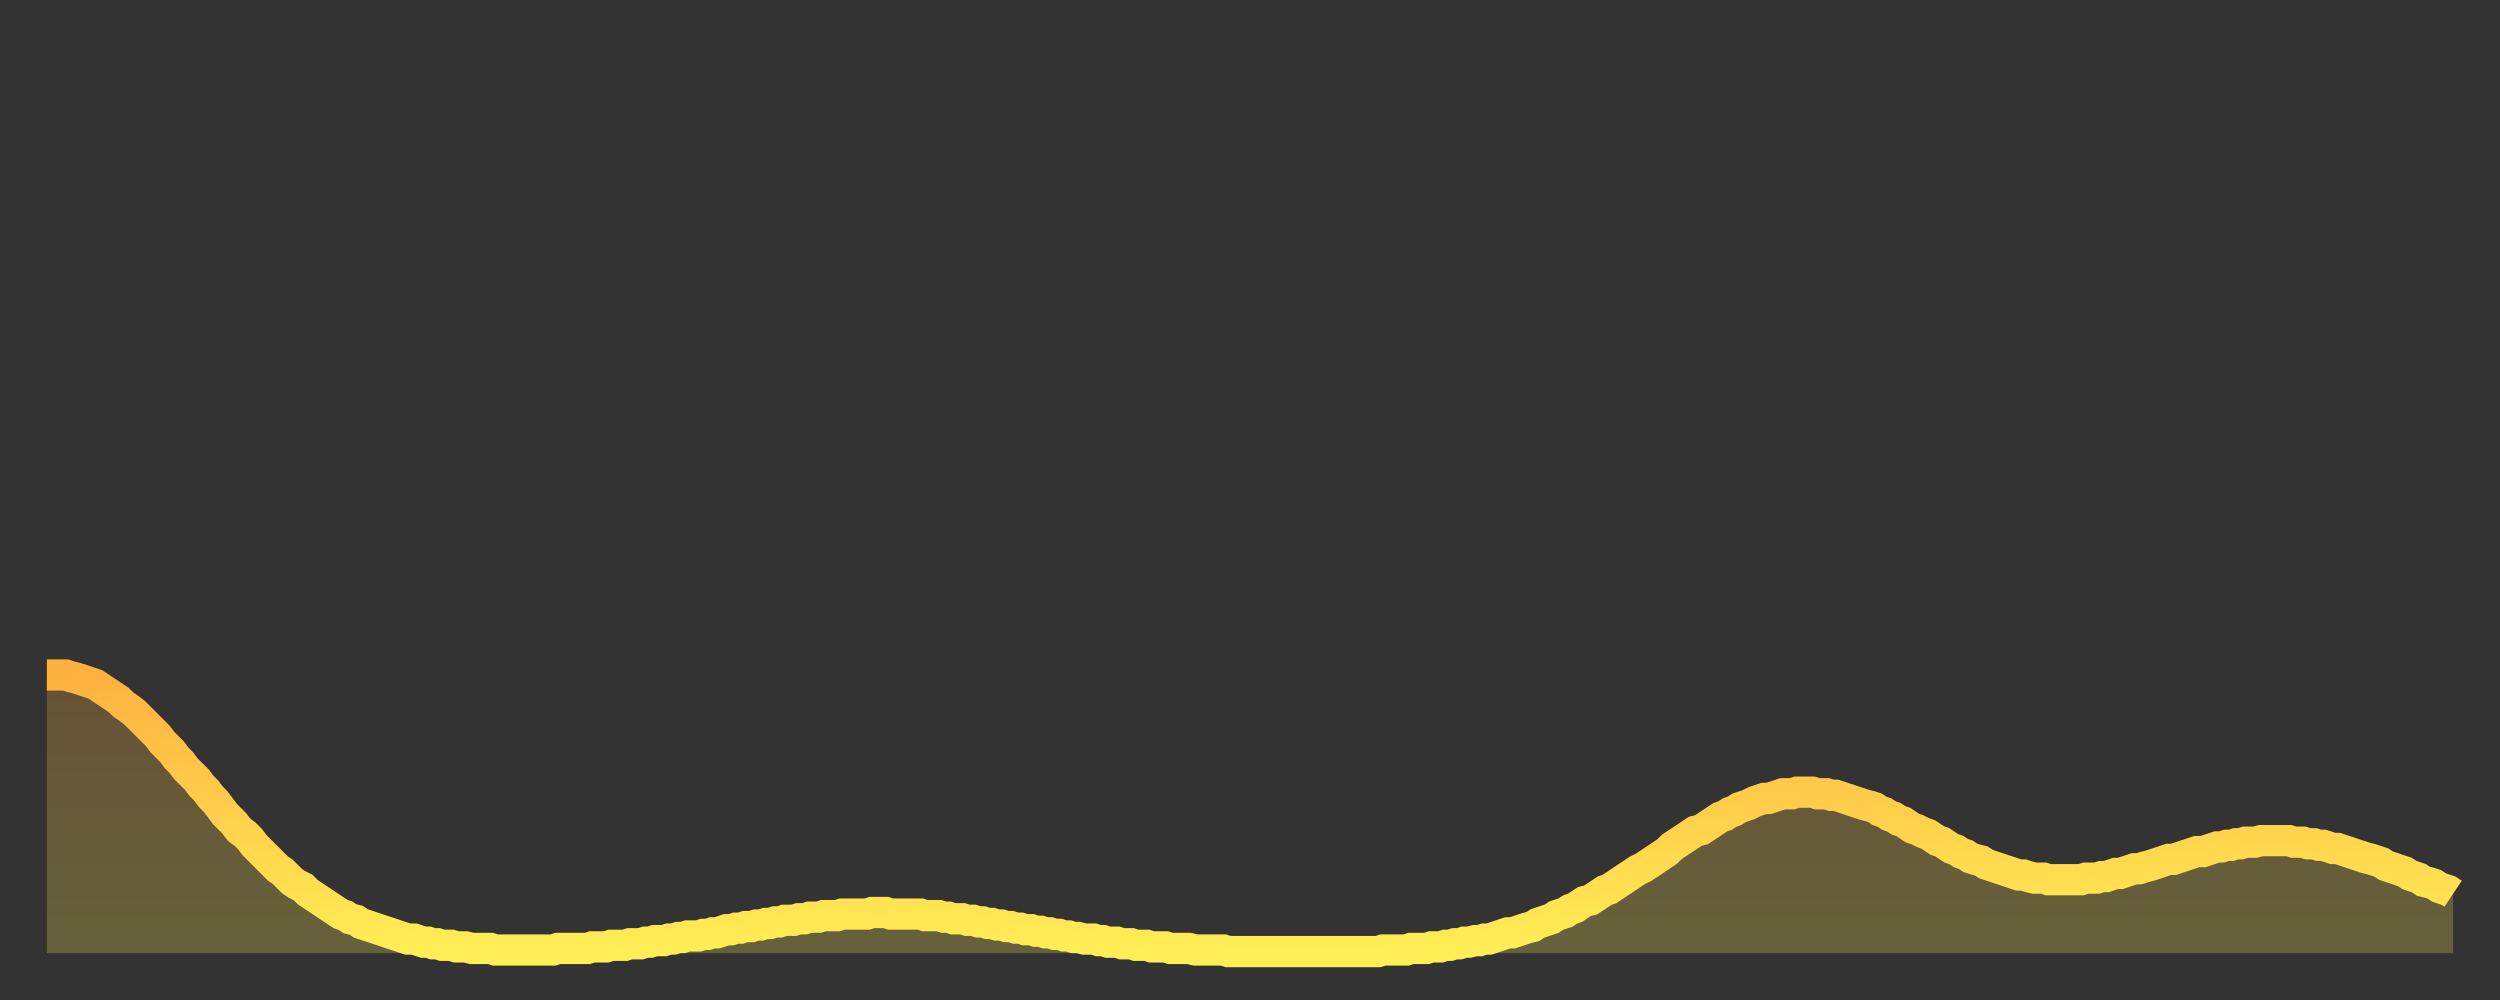
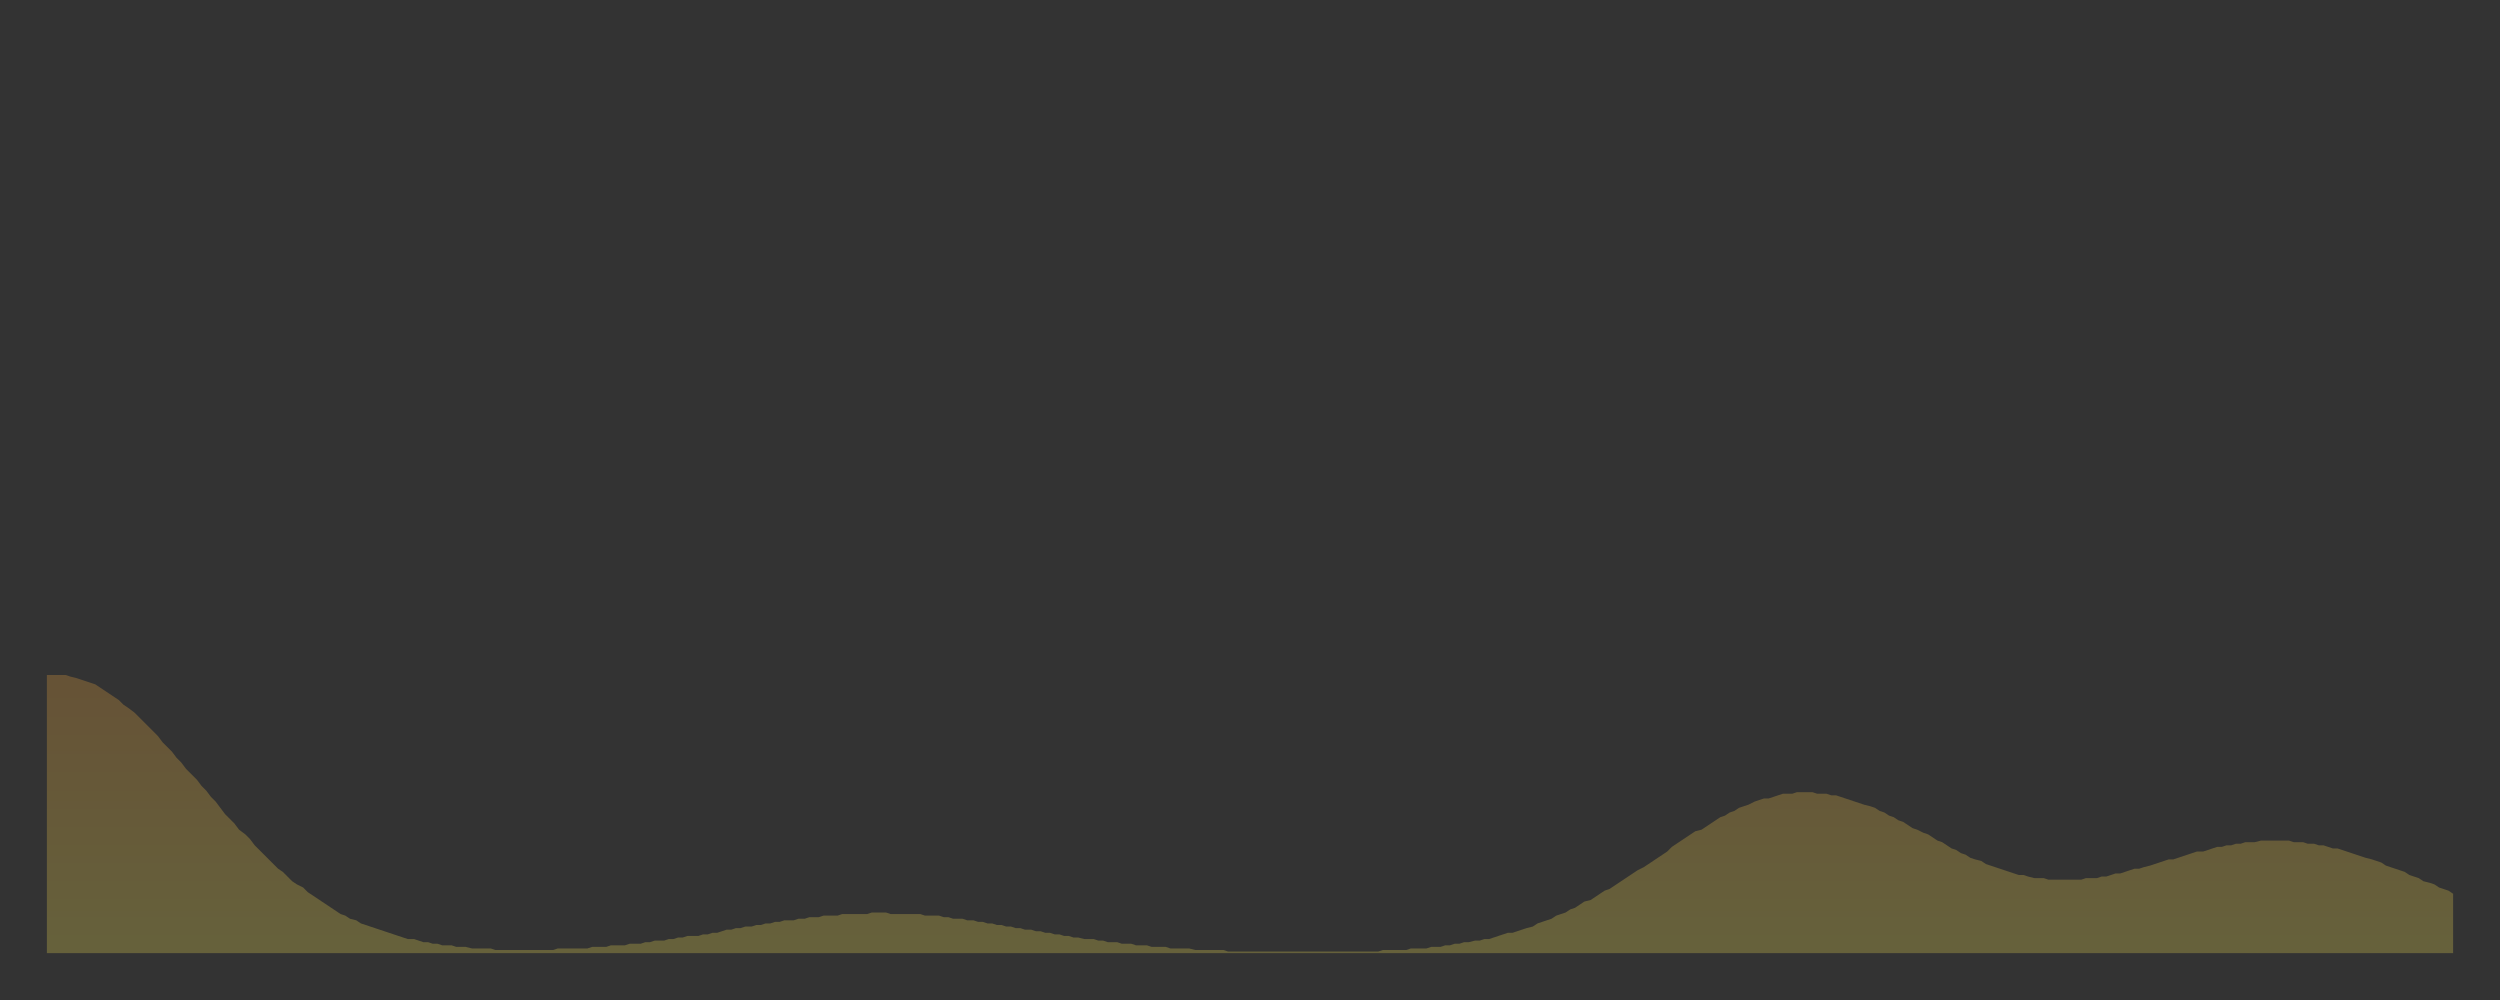
<svg xmlns="http://www.w3.org/2000/svg" baseProfile="full" height="64" version="1.1" width="160">
  <rect width="100%" height="100%" fill="#333333" stroke="none" />
  <defs>
    <linearGradient id="id1353912" x1="0" x2="0" y1="0" y2="1">
      <stop offset="0%" stop-color="#ffb140" />
      <stop offset="50%" stop-color="#ffcf4b" />
      <stop offset="100%" stop-color="#ffee55" />
    </linearGradient>
  </defs>
  <g transform="translate(3,3)">
    <g>
-       <path d="M 0.0 40.2 0.3 40.2 0.6 40.2 0.9 40.2 1.2 40.2 1.5 40.3 1.9 40.4 2.2 40.5 2.5 40.6 2.8 40.7 3.1 40.8 3.4 41.0 3.7 41.2 4.0 41.4 4.3 41.6 4.6 41.8 4.9 42.1 5.2 42.3 5.6 42.6 5.9 42.9 6.2 43.2 6.5 43.5 6.8 43.8 7.1 44.1 7.4 44.5 7.7 44.8 8.0 45.1 8.3 45.5 8.6 45.8 8.9 46.2 9.3 46.6 9.6 46.9 9.9 47.3 10.2 47.6 10.5 48.0 10.8 48.3 11.1 48.7 11.4 49.1 11.7 49.4 12.0 49.7 12.3 50.1 12.7 50.4 13.0 50.7 13.3 51.1 13.6 51.4 13.9 51.7 14.2 52.0 14.5 52.3 14.8 52.6 15.1 52.8 15.4 53.1 15.7 53.4 16.0 53.6 16.4 53.8 16.7 54.1 17.0 54.3 17.3 54.5 17.6 54.7 17.9 54.9 18.2 55.1 18.5 55.3 18.8 55.5 19.1 55.6 19.4 55.8 19.8 55.9 20.1 56.1 20.4 56.2 20.7 56.3 21.0 56.4 21.3 56.5 21.6 56.6 21.9 56.7 22.2 56.8 22.5 56.9 22.8 57.0 23.1 57.1 23.5 57.1 23.8 57.2 24.1 57.3 24.4 57.3 24.7 57.4 25.0 57.4 25.3 57.5 25.6 57.5 25.9 57.5 26.2 57.6 26.5 57.6 26.8 57.6 27.2 57.7 27.5 57.7 27.8 57.7 28.1 57.7 28.4 57.7 28.7 57.8 29.0 57.8 29.3 57.8 29.6 57.8 29.9 57.8 30.2 57.8 30.6 57.8 30.9 57.8 31.2 57.8 31.5 57.8 31.8 57.8 32.1 57.8 32.4 57.8 32.7 57.7 33.0 57.7 33.3 57.7 33.6 57.7 33.9 57.7 34.3 57.7 34.6 57.7 34.9 57.6 35.2 57.6 35.5 57.6 35.8 57.6 36.1 57.5 36.4 57.5 36.7 57.5 37.0 57.5 37.3 57.4 37.7 57.4 38.0 57.4 38.3 57.3 38.6 57.3 38.9 57.2 39.2 57.2 39.5 57.2 39.8 57.1 40.1 57.1 40.4 57.0 40.7 57.0 41.0 56.9 41.4 56.9 41.7 56.9 42.0 56.8 42.3 56.8 42.6 56.7 42.9 56.7 43.2 56.6 43.5 56.5 43.8 56.5 44.1 56.4 44.4 56.4 44.7 56.3 45.1 56.3 45.4 56.2 45.7 56.2 46.0 56.1 46.3 56.1 46.6 56.0 46.9 56.0 47.2 55.9 47.5 55.9 47.8 55.9 48.1 55.8 48.5 55.8 48.8 55.7 49.1 55.7 49.4 55.7 49.7 55.6 50.0 55.6 50.3 55.6 50.6 55.6 50.9 55.5 51.2 55.5 51.5 55.5 51.8 55.5 52.2 55.5 52.5 55.5 52.8 55.4 53.1 55.4 53.4 55.4 53.7 55.4 54.0 55.5 54.3 55.5 54.6 55.5 54.9 55.5 55.2 55.5 55.6 55.5 55.9 55.5 56.2 55.6 56.5 55.6 56.8 55.6 57.1 55.6 57.4 55.7 57.7 55.7 58.0 55.8 58.3 55.8 58.6 55.8 58.9 55.9 59.3 55.9 59.6 56.0 59.9 56.0 60.2 56.1 60.5 56.1 60.8 56.2 61.1 56.2 61.4 56.3 61.7 56.3 62.0 56.4 62.3 56.4 62.6 56.5 63.0 56.5 63.3 56.6 63.6 56.6 63.9 56.7 64.2 56.7 64.5 56.8 64.8 56.8 65.1 56.9 65.4 56.9 65.7 57.0 66.0 57.0 66.4 57.1 66.7 57.1 67.0 57.1 67.3 57.2 67.6 57.2 67.9 57.3 68.2 57.3 68.5 57.3 68.8 57.4 69.1 57.4 69.4 57.4 69.7 57.5 70.1 57.5 70.4 57.5 70.7 57.6 71.0 57.6 71.3 57.6 71.6 57.6 71.9 57.7 72.2 57.7 72.5 57.7 72.8 57.7 73.1 57.7 73.5 57.8 73.8 57.8 74.1 57.8 74.4 57.8 74.7 57.8 75.0 57.8 75.3 57.8 75.6 57.9 75.9 57.9 76.2 57.9 76.5 57.9 76.8 57.9 77.2 57.9 77.5 57.9 77.8 57.9 78.1 57.9 78.4 57.9 78.7 57.9 79.0 57.9 79.3 57.9 79.6 57.9 79.9 57.9 80.2 57.9 80.5 57.9 80.9 57.9 81.2 57.9 81.5 57.9 81.8 57.9 82.1 57.9 82.4 57.9 82.7 57.9 83.0 57.9 83.3 57.9 83.6 57.9 83.9 57.9 84.3 57.9 84.6 57.9 84.9 57.9 85.2 57.9 85.5 57.8 85.8 57.8 86.1 57.8 86.4 57.8 86.7 57.8 87.0 57.8 87.3 57.7 87.6 57.7 88.0 57.7 88.3 57.7 88.6 57.6 88.9 57.6 89.2 57.6 89.5 57.5 89.8 57.5 90.1 57.4 90.4 57.4 90.7 57.3 91.0 57.3 91.4 57.2 91.7 57.2 92.0 57.1 92.3 57.1 92.6 57.0 92.9 56.9 93.2 56.8 93.5 56.7 93.8 56.7 94.1 56.6 94.4 56.5 94.7 56.4 95.1 56.3 95.4 56.1 95.7 56.0 96.0 55.9 96.3 55.8 96.6 55.6 96.9 55.5 97.2 55.4 97.5 55.2 97.8 55.1 98.1 54.9 98.4 54.7 98.8 54.6 99.1 54.4 99.4 54.2 99.7 54.0 100.0 53.9 100.3 53.7 100.6 53.5 100.9 53.3 101.2 53.1 101.5 52.9 101.8 52.7 102.2 52.5 102.5 52.3 102.8 52.1 103.1 51.9 103.4 51.7 103.7 51.5 104.0 51.2 104.3 51.0 104.6 50.8 104.9 50.6 105.2 50.4 105.5 50.2 105.9 50.1 106.2 49.9 106.5 49.7 106.8 49.5 107.1 49.3 107.4 49.2 107.7 49.0 108.0 48.9 108.3 48.7 108.6 48.6 108.9 48.5 109.3 48.3 109.6 48.2 109.9 48.1 110.2 48.1 110.5 48.0 110.8 47.9 111.1 47.8 111.4 47.8 111.7 47.8 112.0 47.7 112.3 47.7 112.6 47.7 113.0 47.7 113.3 47.8 113.6 47.8 113.9 47.8 114.2 47.9 114.5 47.9 114.8 48.0 115.1 48.1 115.4 48.2 115.7 48.3 116.0 48.4 116.3 48.5 116.7 48.6 117.0 48.7 117.3 48.9 117.6 49.0 117.9 49.2 118.2 49.3 118.5 49.5 118.8 49.6 119.1 49.8 119.4 50.0 119.7 50.1 120.1 50.3 120.4 50.4 120.7 50.6 121.0 50.8 121.3 50.9 121.6 51.1 121.9 51.3 122.2 51.4 122.5 51.6 122.8 51.7 123.1 51.9 123.4 52.0 123.8 52.1 124.1 52.3 124.4 52.4 124.7 52.5 125.0 52.6 125.3 52.7 125.6 52.8 125.9 52.9 126.2 53.0 126.5 53.0 126.8 53.1 127.2 53.2 127.5 53.2 127.8 53.2 128.1 53.3 128.4 53.3 128.7 53.3 129.0 53.3 129.3 53.3 129.6 53.3 129.9 53.3 130.2 53.3 130.5 53.2 130.9 53.2 131.2 53.2 131.5 53.1 131.8 53.1 132.1 53.0 132.4 52.9 132.7 52.9 133.0 52.8 133.3 52.7 133.6 52.6 133.9 52.6 134.2 52.5 134.6 52.4 134.9 52.3 135.2 52.2 135.5 52.1 135.8 52.0 136.1 52.0 136.4 51.9 136.7 51.8 137.0 51.7 137.3 51.6 137.6 51.5 138.0 51.5 138.3 51.4 138.6 51.3 138.9 51.2 139.2 51.2 139.5 51.1 139.8 51.1 140.1 51.0 140.4 51.0 140.7 50.9 141.0 50.9 141.3 50.9 141.7 50.8 142.0 50.8 142.3 50.8 142.6 50.8 142.9 50.8 143.2 50.8 143.5 50.8 143.8 50.9 144.1 50.9 144.4 50.9 144.7 51.0 145.1 51.0 145.4 51.1 145.7 51.1 146.0 51.2 146.3 51.3 146.6 51.3 146.9 51.4 147.2 51.5 147.5 51.6 147.8 51.7 148.1 51.8 148.4 51.9 148.8 52.0 149.1 52.1 149.4 52.2 149.7 52.4 150.0 52.5 150.3 52.6 150.6 52.7 150.9 52.8 151.2 53.0 151.5 53.1 151.8 53.2 152.1 53.4 152.5 53.5 152.8 53.6 153.1 53.8 153.4 53.9 153.7 54.0 154.0 54.2" fill="none" id="graph-curve" opacity="1" stroke="url(#id1353912)" stroke-width="2" />
      <path d="M 0 58 L 0.0 40.2 0.3 40.2 0.6 40.2 0.9 40.2 1.2 40.2 1.5 40.3 1.9 40.4 2.2 40.5 2.5 40.6 2.8 40.7 3.1 40.8 3.4 41.0 3.7 41.2 4.0 41.4 4.3 41.6 4.6 41.8 4.9 42.1 5.2 42.3 5.6 42.6 5.9 42.9 6.2 43.2 6.5 43.5 6.8 43.8 7.1 44.1 7.4 44.5 7.7 44.8 8.0 45.1 8.3 45.5 8.6 45.8 8.9 46.2 9.3 46.6 9.6 46.9 9.9 47.3 10.2 47.6 10.5 48.0 10.8 48.3 11.1 48.7 11.4 49.1 11.7 49.4 12.0 49.7 12.3 50.1 12.7 50.4 13.0 50.7 13.3 51.1 13.6 51.4 13.9 51.7 14.2 52.0 14.5 52.3 14.8 52.6 15.1 52.8 15.4 53.1 15.7 53.4 16.0 53.6 16.4 53.8 16.7 54.1 17.0 54.3 17.3 54.5 17.6 54.7 17.9 54.9 18.2 55.1 18.5 55.3 18.8 55.5 19.1 55.6 19.4 55.8 19.8 55.9 20.1 56.1 20.4 56.2 20.7 56.3 21.0 56.4 21.3 56.5 21.6 56.6 21.9 56.7 22.2 56.8 22.5 56.9 22.8 57.0 23.1 57.1 23.5 57.1 23.8 57.2 24.1 57.3 24.4 57.3 24.7 57.4 25.0 57.4 25.3 57.5 25.6 57.5 25.9 57.5 26.2 57.6 26.5 57.6 26.8 57.6 27.2 57.7 27.5 57.7 27.8 57.7 28.1 57.7 28.4 57.7 28.7 57.8 29.0 57.8 29.3 57.8 29.6 57.8 29.9 57.8 30.2 57.8 30.6 57.8 30.9 57.8 31.2 57.8 31.5 57.8 31.8 57.8 32.1 57.8 32.4 57.8 32.7 57.7 33.0 57.7 33.3 57.7 33.6 57.7 33.9 57.7 34.3 57.7 34.6 57.7 34.9 57.6 35.2 57.6 35.5 57.6 35.8 57.6 36.1 57.5 36.4 57.5 36.7 57.5 37.0 57.5 37.3 57.4 37.7 57.4 38.0 57.4 38.3 57.3 38.6 57.3 38.9 57.2 39.2 57.2 39.5 57.2 39.8 57.1 40.1 57.1 40.4 57.0 40.7 57.0 41.0 56.9 41.4 56.9 41.7 56.9 42.0 56.8 42.3 56.8 42.6 56.7 42.9 56.7 43.2 56.6 43.5 56.5 43.8 56.5 44.1 56.4 44.4 56.4 44.7 56.3 45.1 56.3 45.4 56.2 45.7 56.2 46.0 56.1 46.3 56.1 46.6 56.0 46.9 56.0 47.2 55.9 47.5 55.9 47.8 55.9 48.1 55.8 48.5 55.8 48.8 55.7 49.1 55.7 49.4 55.7 49.7 55.6 50.0 55.6 50.3 55.6 50.6 55.6 50.9 55.5 51.2 55.5 51.5 55.5 51.8 55.5 52.2 55.5 52.5 55.5 52.8 55.4 53.1 55.4 53.4 55.4 53.7 55.4 54.0 55.5 54.3 55.5 54.6 55.5 54.9 55.5 55.2 55.5 55.6 55.5 55.9 55.5 56.2 55.6 56.5 55.6 56.8 55.6 57.1 55.6 57.4 55.7 57.7 55.7 58.0 55.8 58.3 55.8 58.6 55.8 58.9 55.9 59.3 55.9 59.6 56.0 59.9 56.0 60.2 56.1 60.5 56.1 60.8 56.2 61.1 56.2 61.4 56.3 61.7 56.3 62.0 56.4 62.3 56.4 62.6 56.5 63.0 56.5 63.3 56.6 63.6 56.6 63.9 56.7 64.2 56.7 64.5 56.8 64.8 56.8 65.1 56.9 65.4 56.9 65.7 57.0 66.0 57.0 66.4 57.1 66.7 57.1 67.0 57.1 67.3 57.2 67.6 57.2 67.9 57.3 68.2 57.3 68.5 57.3 68.8 57.4 69.1 57.4 69.4 57.4 69.7 57.5 70.1 57.5 70.4 57.5 70.7 57.6 71.0 57.6 71.3 57.6 71.6 57.6 71.9 57.7 72.2 57.7 72.5 57.7 72.8 57.7 73.1 57.7 73.5 57.8 73.8 57.8 74.1 57.8 74.4 57.8 74.7 57.8 75.0 57.8 75.3 57.8 75.6 57.9 75.9 57.9 76.2 57.9 76.5 57.9 76.8 57.9 77.2 57.9 77.5 57.9 77.8 57.9 78.1 57.9 78.4 57.9 78.7 57.9 79.0 57.9 79.3 57.9 79.6 57.9 79.9 57.9 80.2 57.9 80.5 57.9 80.9 57.9 81.2 57.9 81.5 57.9 81.8 57.9 82.1 57.9 82.4 57.9 82.7 57.9 83.0 57.9 83.3 57.9 83.6 57.9 83.9 57.9 84.3 57.9 84.6 57.9 84.9 57.9 85.2 57.9 85.5 57.8 85.8 57.8 86.1 57.8 86.4 57.8 86.7 57.8 87.0 57.8 87.3 57.7 87.6 57.7 88.0 57.7 88.3 57.7 88.6 57.6 88.9 57.6 89.2 57.6 89.5 57.5 89.8 57.5 90.1 57.4 90.4 57.4 90.7 57.3 91.0 57.3 91.4 57.2 91.7 57.2 92.0 57.1 92.3 57.1 92.6 57.0 92.9 56.9 93.2 56.8 93.5 56.7 93.8 56.7 94.1 56.6 94.4 56.5 94.7 56.4 95.1 56.3 95.4 56.1 95.7 56.0 96.0 55.9 96.3 55.8 96.6 55.6 96.9 55.5 97.2 55.4 97.5 55.2 97.8 55.1 98.1 54.9 98.4 54.7 98.8 54.6 99.1 54.4 99.4 54.2 99.7 54.0 100.0 53.9 100.3 53.7 100.6 53.5 100.9 53.3 101.2 53.1 101.5 52.9 101.8 52.7 102.2 52.5 102.5 52.3 102.8 52.1 103.1 51.9 103.4 51.7 103.7 51.5 104.0 51.2 104.3 51.0 104.6 50.8 104.9 50.6 105.2 50.4 105.5 50.2 105.9 50.1 106.2 49.9 106.5 49.7 106.8 49.5 107.1 49.3 107.4 49.2 107.7 49.0 108.0 48.9 108.3 48.7 108.6 48.6 108.9 48.5 109.3 48.3 109.6 48.2 109.9 48.1 110.2 48.1 110.5 48.0 110.8 47.9 111.1 47.8 111.4 47.8 111.7 47.8 112.0 47.7 112.3 47.7 112.6 47.7 113.0 47.7 113.3 47.8 113.6 47.8 113.9 47.8 114.2 47.9 114.5 47.9 114.8 48.0 115.1 48.1 115.4 48.2 115.7 48.3 116.0 48.4 116.3 48.5 116.7 48.6 117.0 48.7 117.3 48.9 117.6 49.0 117.9 49.2 118.2 49.3 118.5 49.5 118.8 49.6 119.1 49.8 119.4 50.0 119.7 50.1 120.1 50.3 120.4 50.4 120.7 50.6 121.0 50.8 121.3 50.9 121.6 51.1 121.9 51.3 122.2 51.4 122.5 51.6 122.8 51.7 123.1 51.9 123.4 52.0 123.8 52.1 124.1 52.3 124.4 52.4 124.7 52.5 125.0 52.6 125.3 52.7 125.6 52.8 125.9 52.9 126.2 53.0 126.5 53.0 126.8 53.1 127.2 53.2 127.5 53.2 127.8 53.2 128.1 53.3 128.4 53.3 128.7 53.3 129.0 53.3 129.3 53.3 129.6 53.3 129.9 53.3 130.2 53.3 130.5 53.2 130.9 53.2 131.2 53.2 131.5 53.1 131.8 53.1 132.1 53.0 132.4 52.9 132.7 52.9 133.0 52.8 133.3 52.7 133.6 52.6 133.9 52.6 134.2 52.5 134.6 52.4 134.9 52.3 135.2 52.2 135.5 52.1 135.8 52.0 136.1 52.0 136.4 51.9 136.7 51.8 137.0 51.7 137.3 51.6 137.6 51.5 138.0 51.5 138.3 51.4 138.6 51.3 138.9 51.2 139.2 51.2 139.5 51.1 139.8 51.1 140.1 51.0 140.4 51.0 140.7 50.9 141.0 50.9 141.3 50.9 141.7 50.8 142.0 50.8 142.3 50.8 142.6 50.8 142.9 50.8 143.2 50.8 143.5 50.8 143.8 50.9 144.1 50.9 144.4 50.9 144.7 51.0 145.1 51.0 145.4 51.1 145.7 51.1 146.0 51.2 146.3 51.3 146.6 51.3 146.9 51.4 147.2 51.5 147.5 51.6 147.8 51.7 148.1 51.8 148.4 51.9 148.8 52.0 149.1 52.1 149.4 52.2 149.7 52.4 150.0 52.5 150.3 52.6 150.6 52.7 150.9 52.8 151.2 53.0 151.5 53.1 151.8 53.2 152.1 53.4 152.5 53.5 152.8 53.6 153.1 53.8 153.4 53.9 153.7 54.0 154.0 54.2 154 58" fill="url(#id1353912)" fill-opacity=".25" id="graph-shadow" />
    </g>
  </g>
</svg>